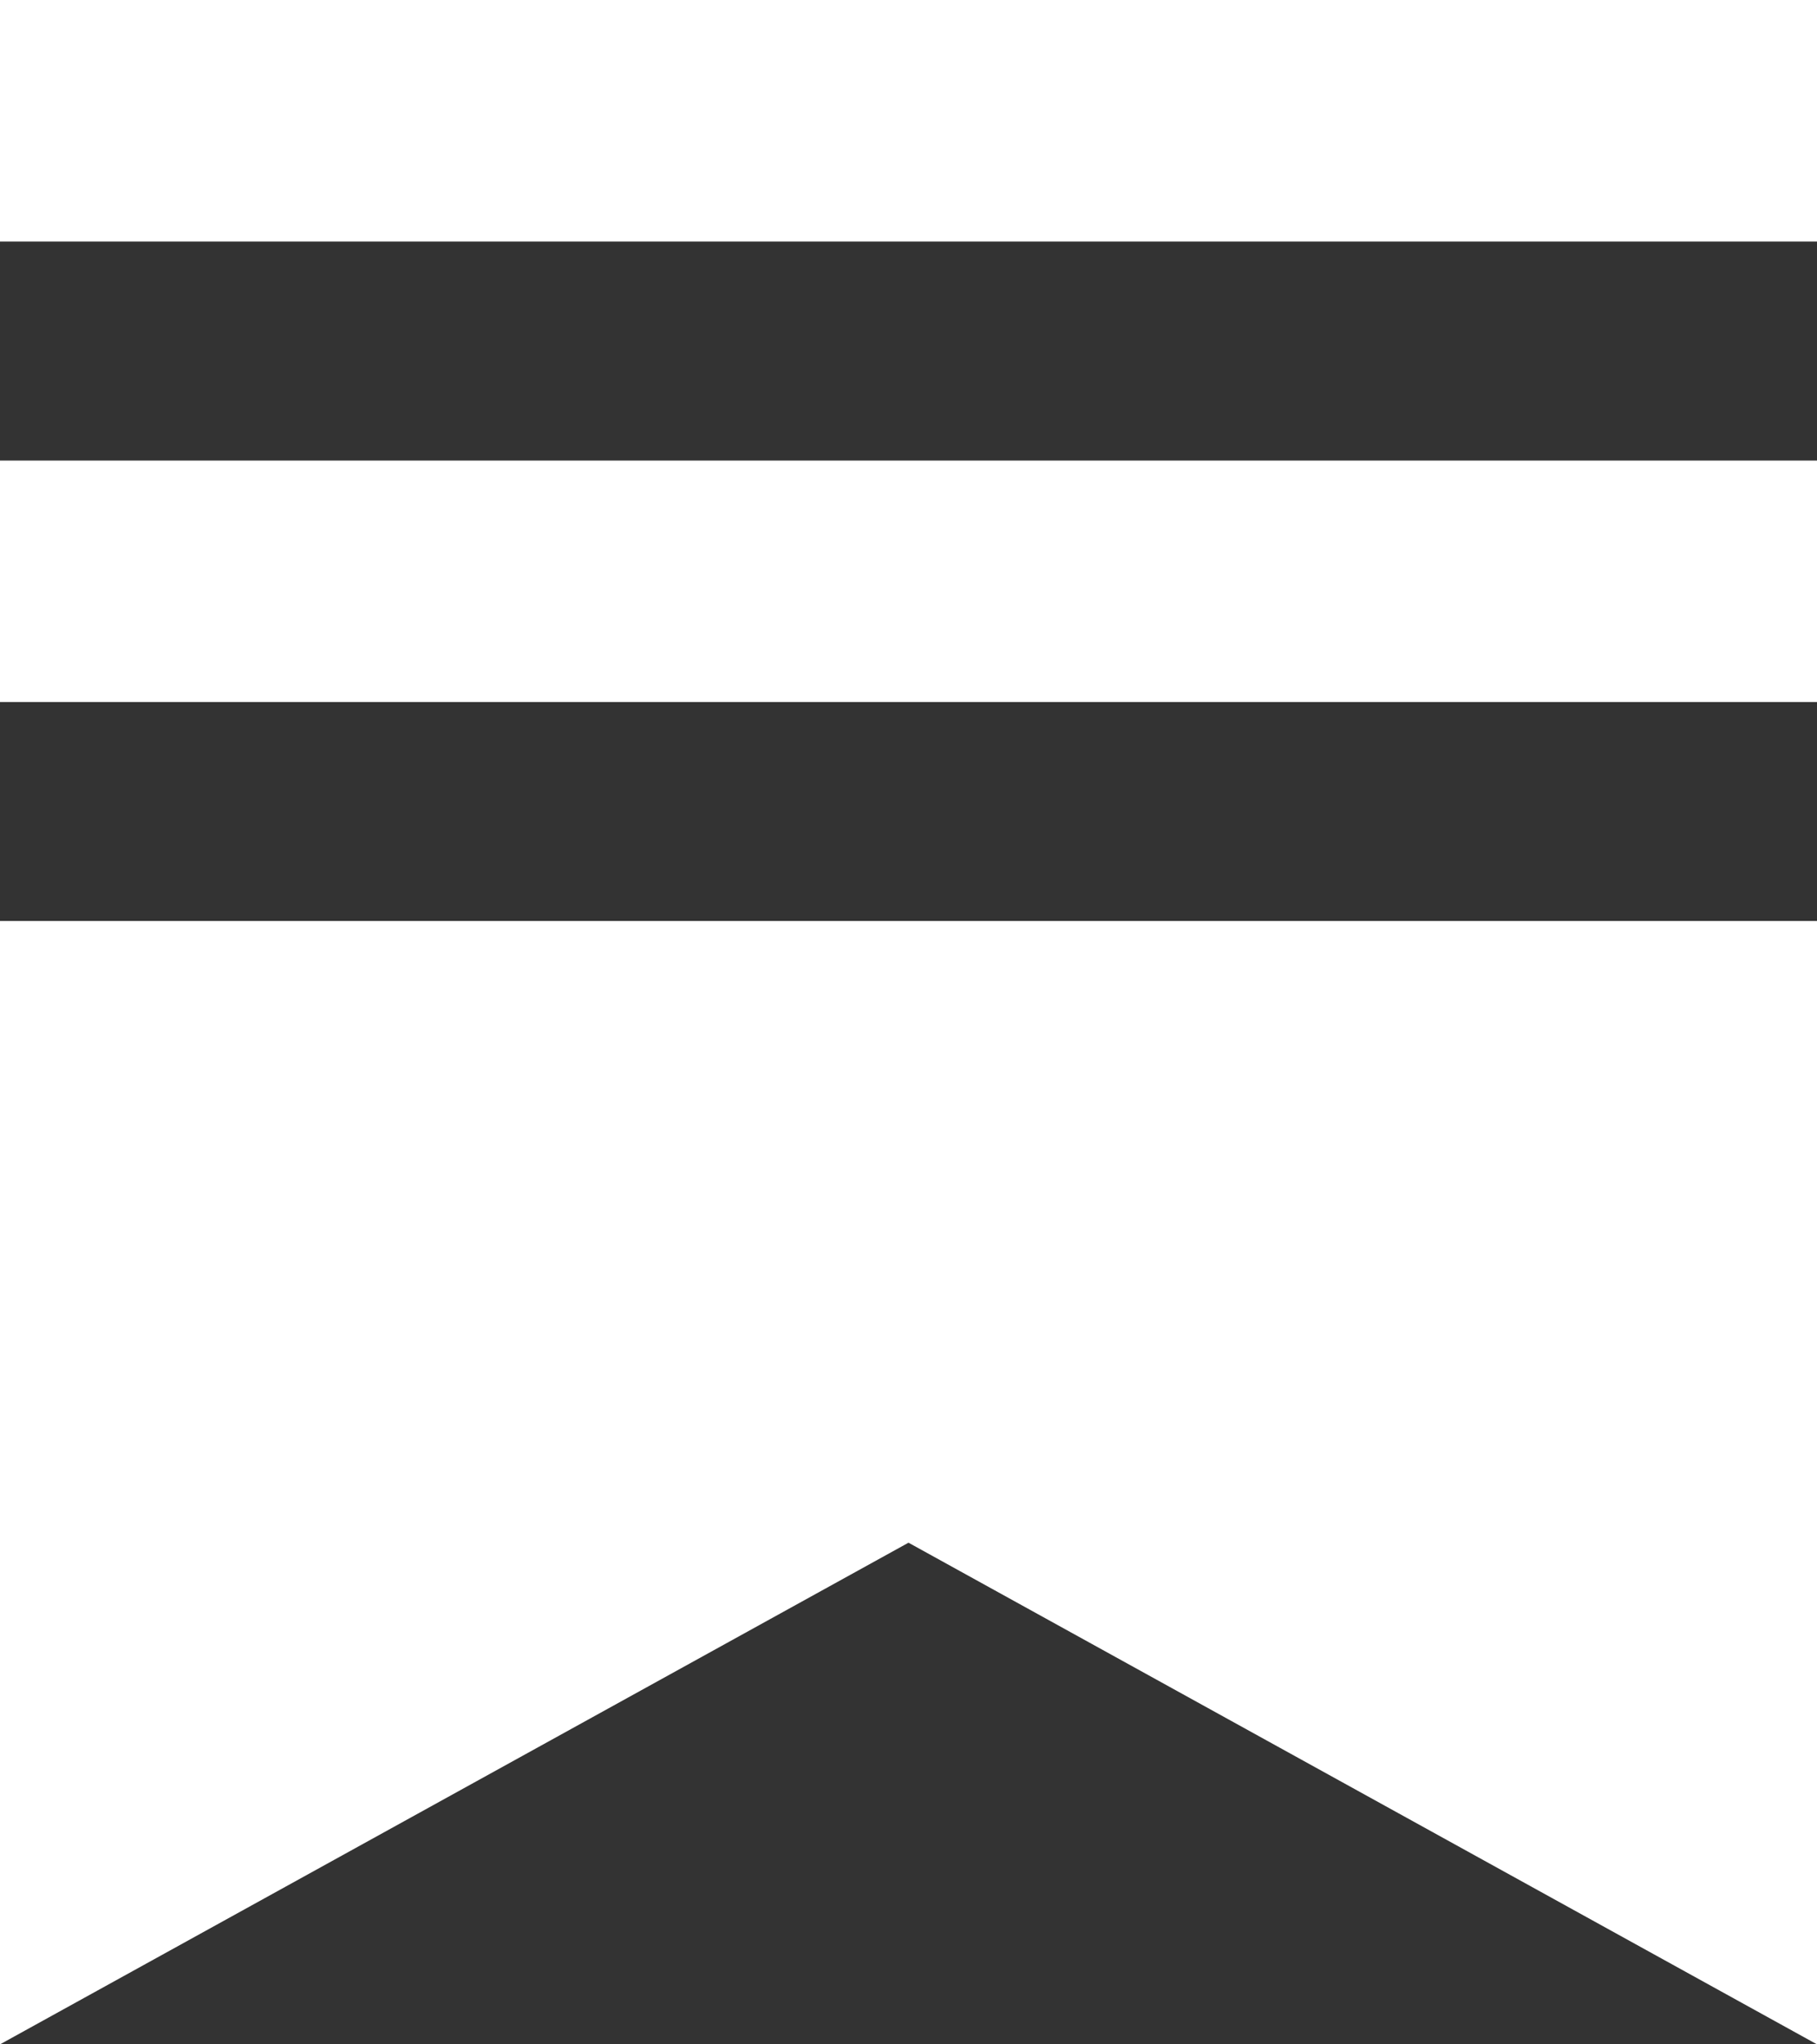
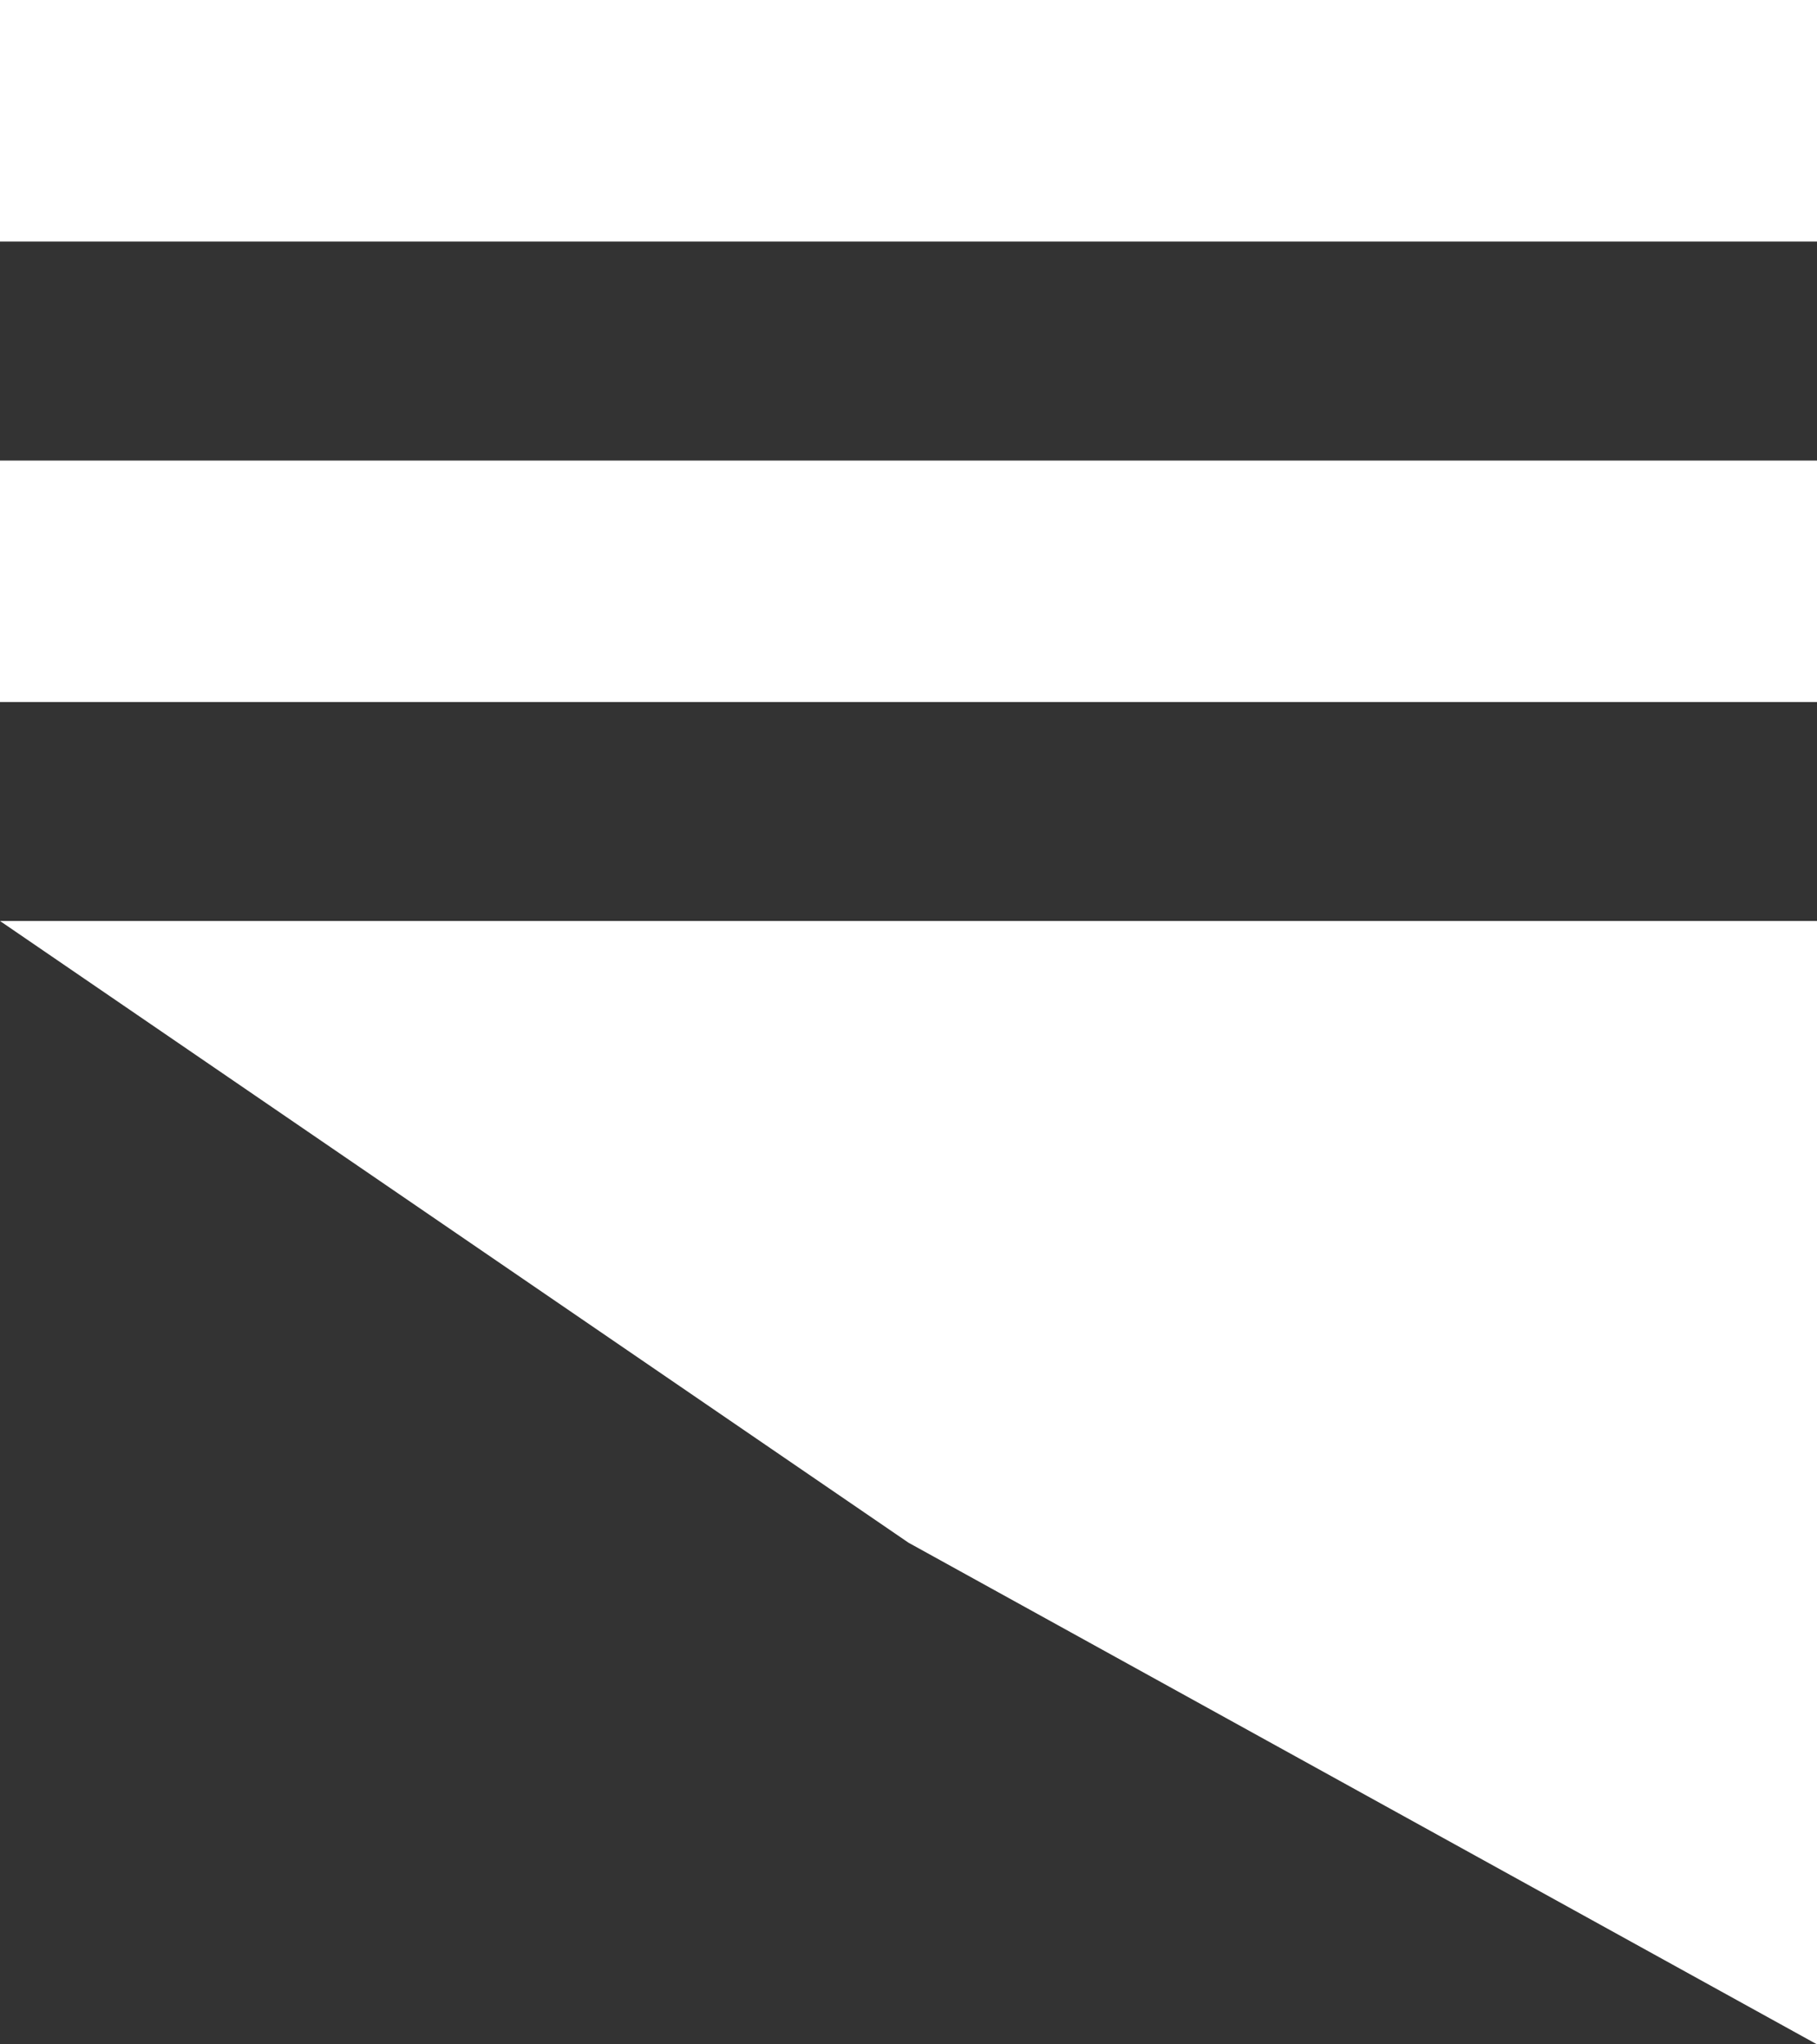
<svg xmlns="http://www.w3.org/2000/svg" width="16px" height="18px" viewBox="0 0 16 18" version="1.1">
  <rect x="0" y="0" width="16" height="18" fill="#333333" stroke="none" />
  <title>path-2</title>
  <g id="Page-1" stroke="none" stroke-width="1" fill="none" fill-rule="evenodd">
    <g id="UO-website-Logo-V1" transform="translate(-676, -6454)" fill="#FFFFFF">
-       <path d="M691.999,6460.181 L676,6460.181 L676,6458.055 L692,6458.055 L692,6460.181 L691.999,6460.181 Z M676,6462.109 L676,6472 L684,6467.583 L692,6472 L692,6462.109 L676,6462.109 Z M692,6454 L676,6454 L676,6456.127 L692,6456.127 L692,6454 Z" id="path-2" />
+       <path d="M691.999,6460.181 L676,6460.181 L676,6458.055 L692,6458.055 L692,6460.181 L691.999,6460.181 Z M676,6462.109 L684,6467.583 L692,6472 L692,6462.109 L676,6462.109 Z M692,6454 L676,6454 L676,6456.127 L692,6456.127 L692,6454 Z" id="path-2" />
    </g>
  </g>
</svg>